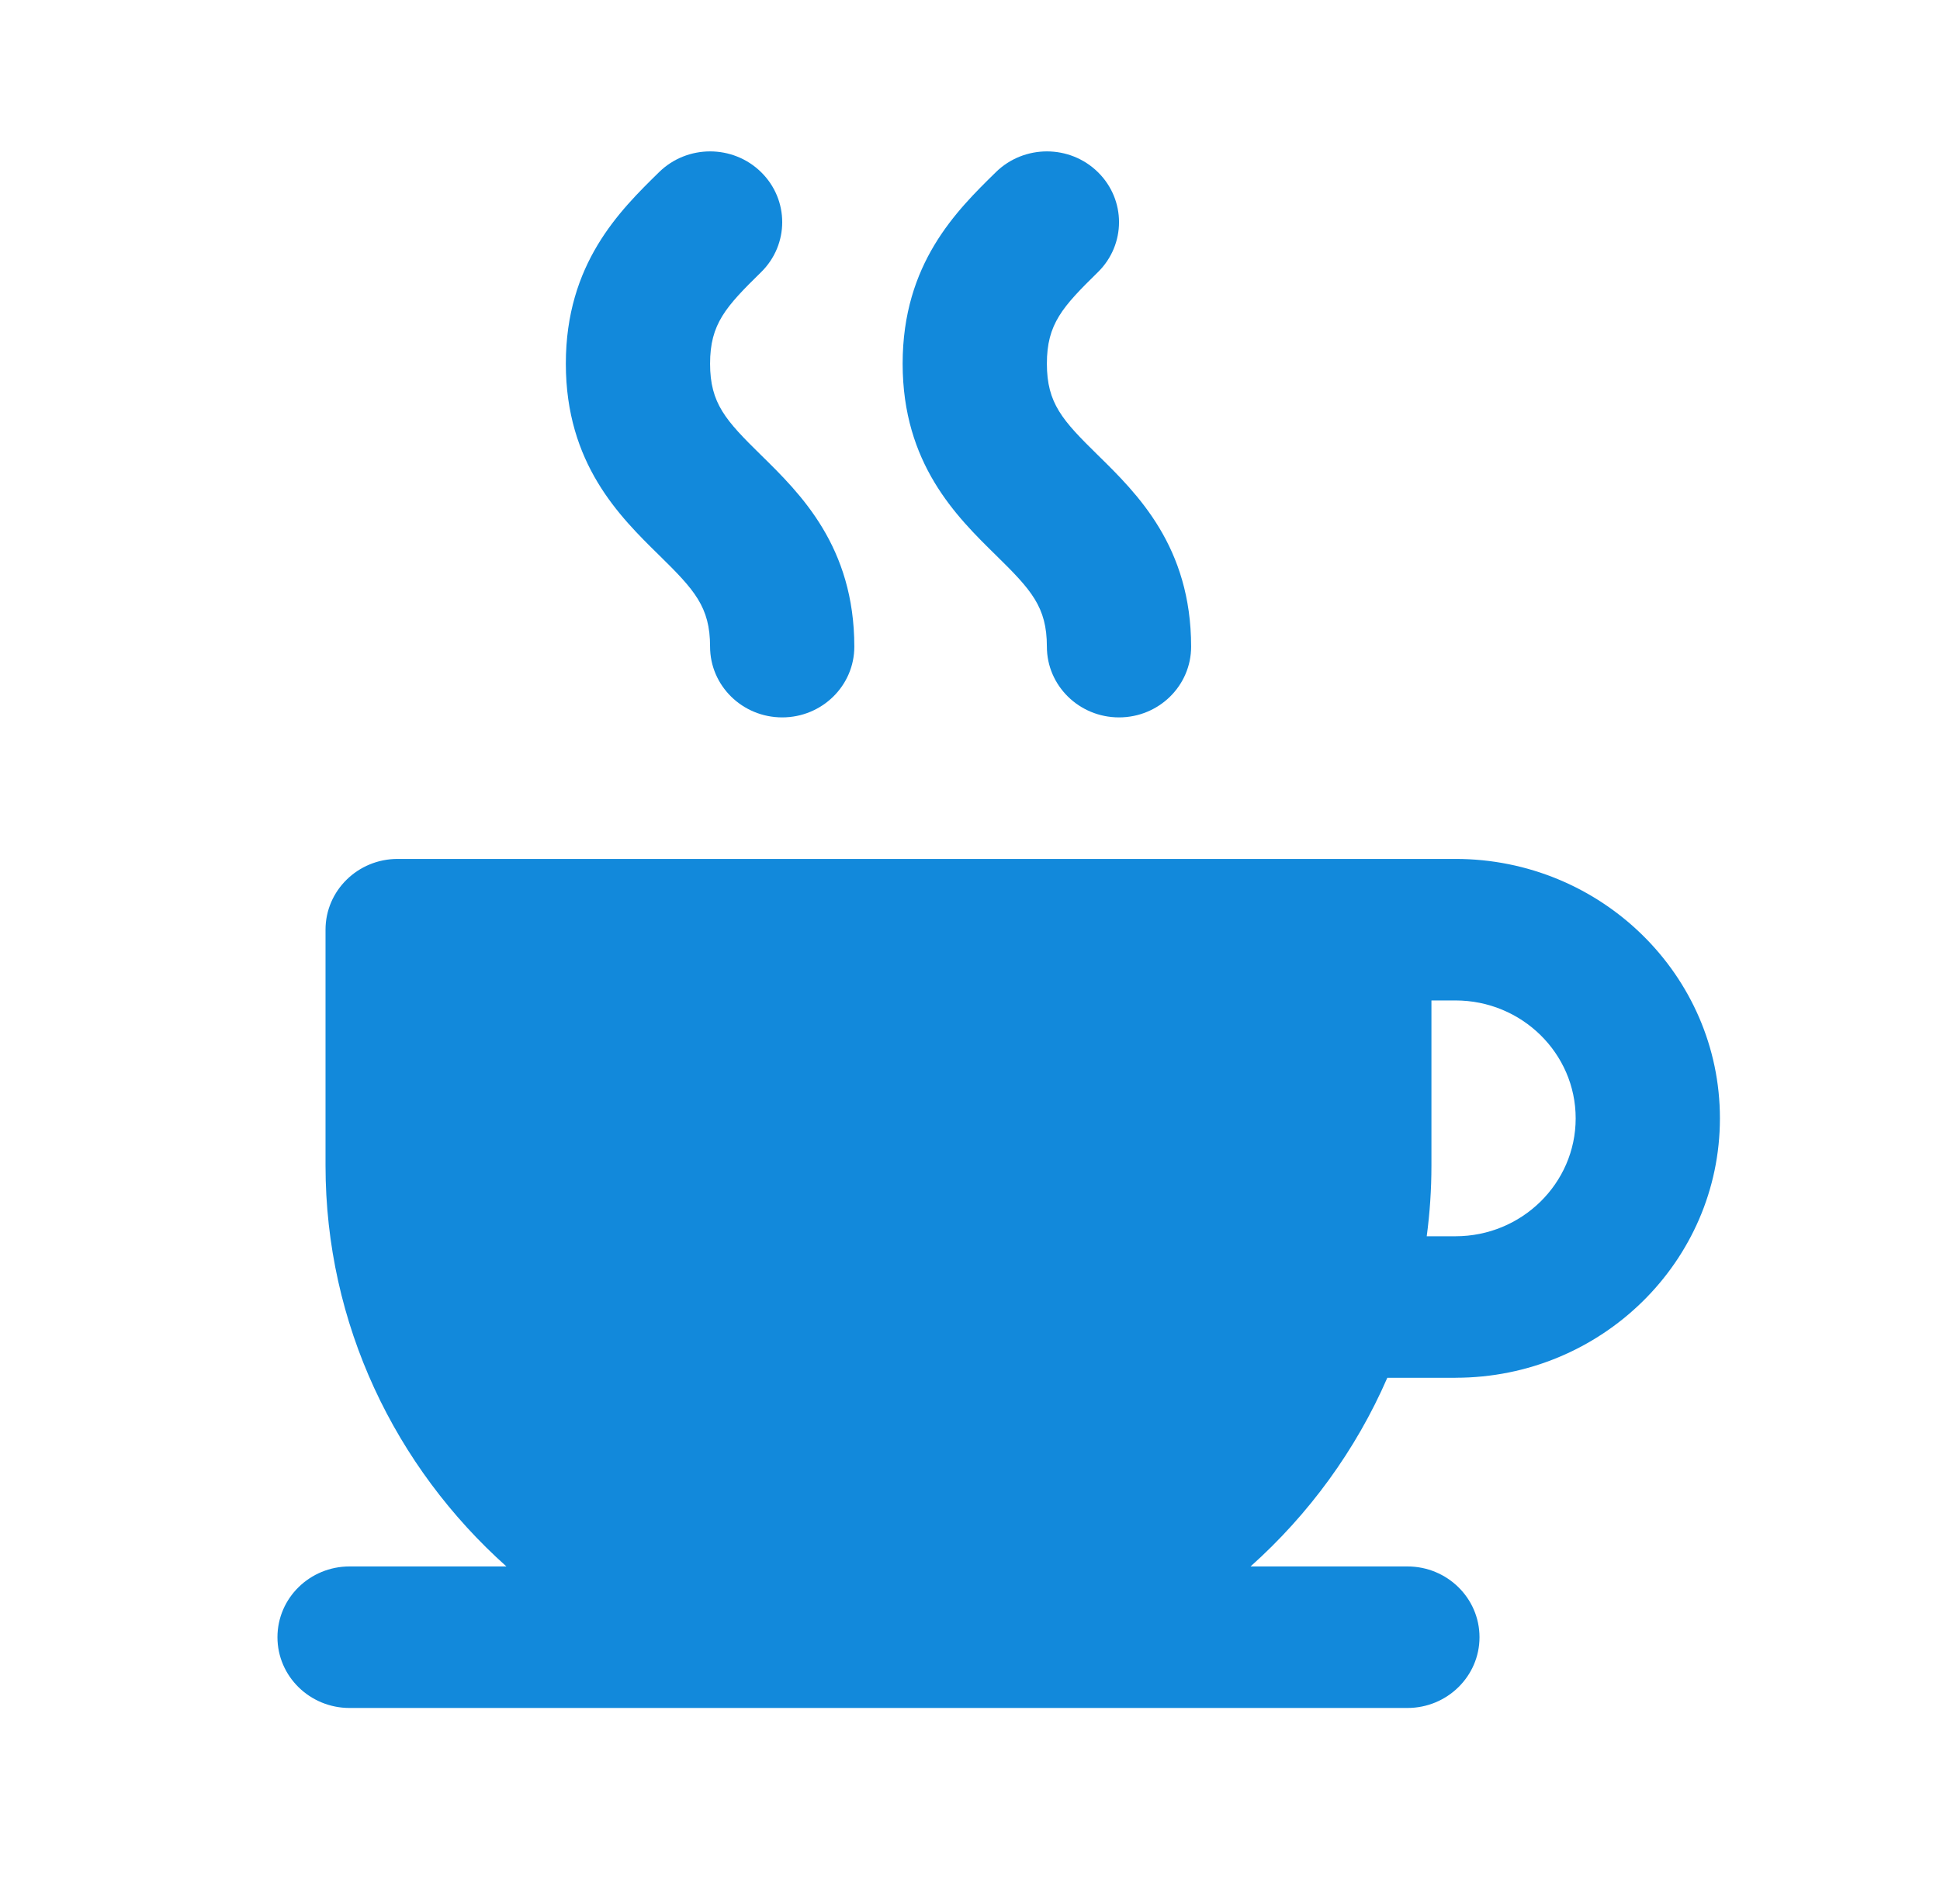
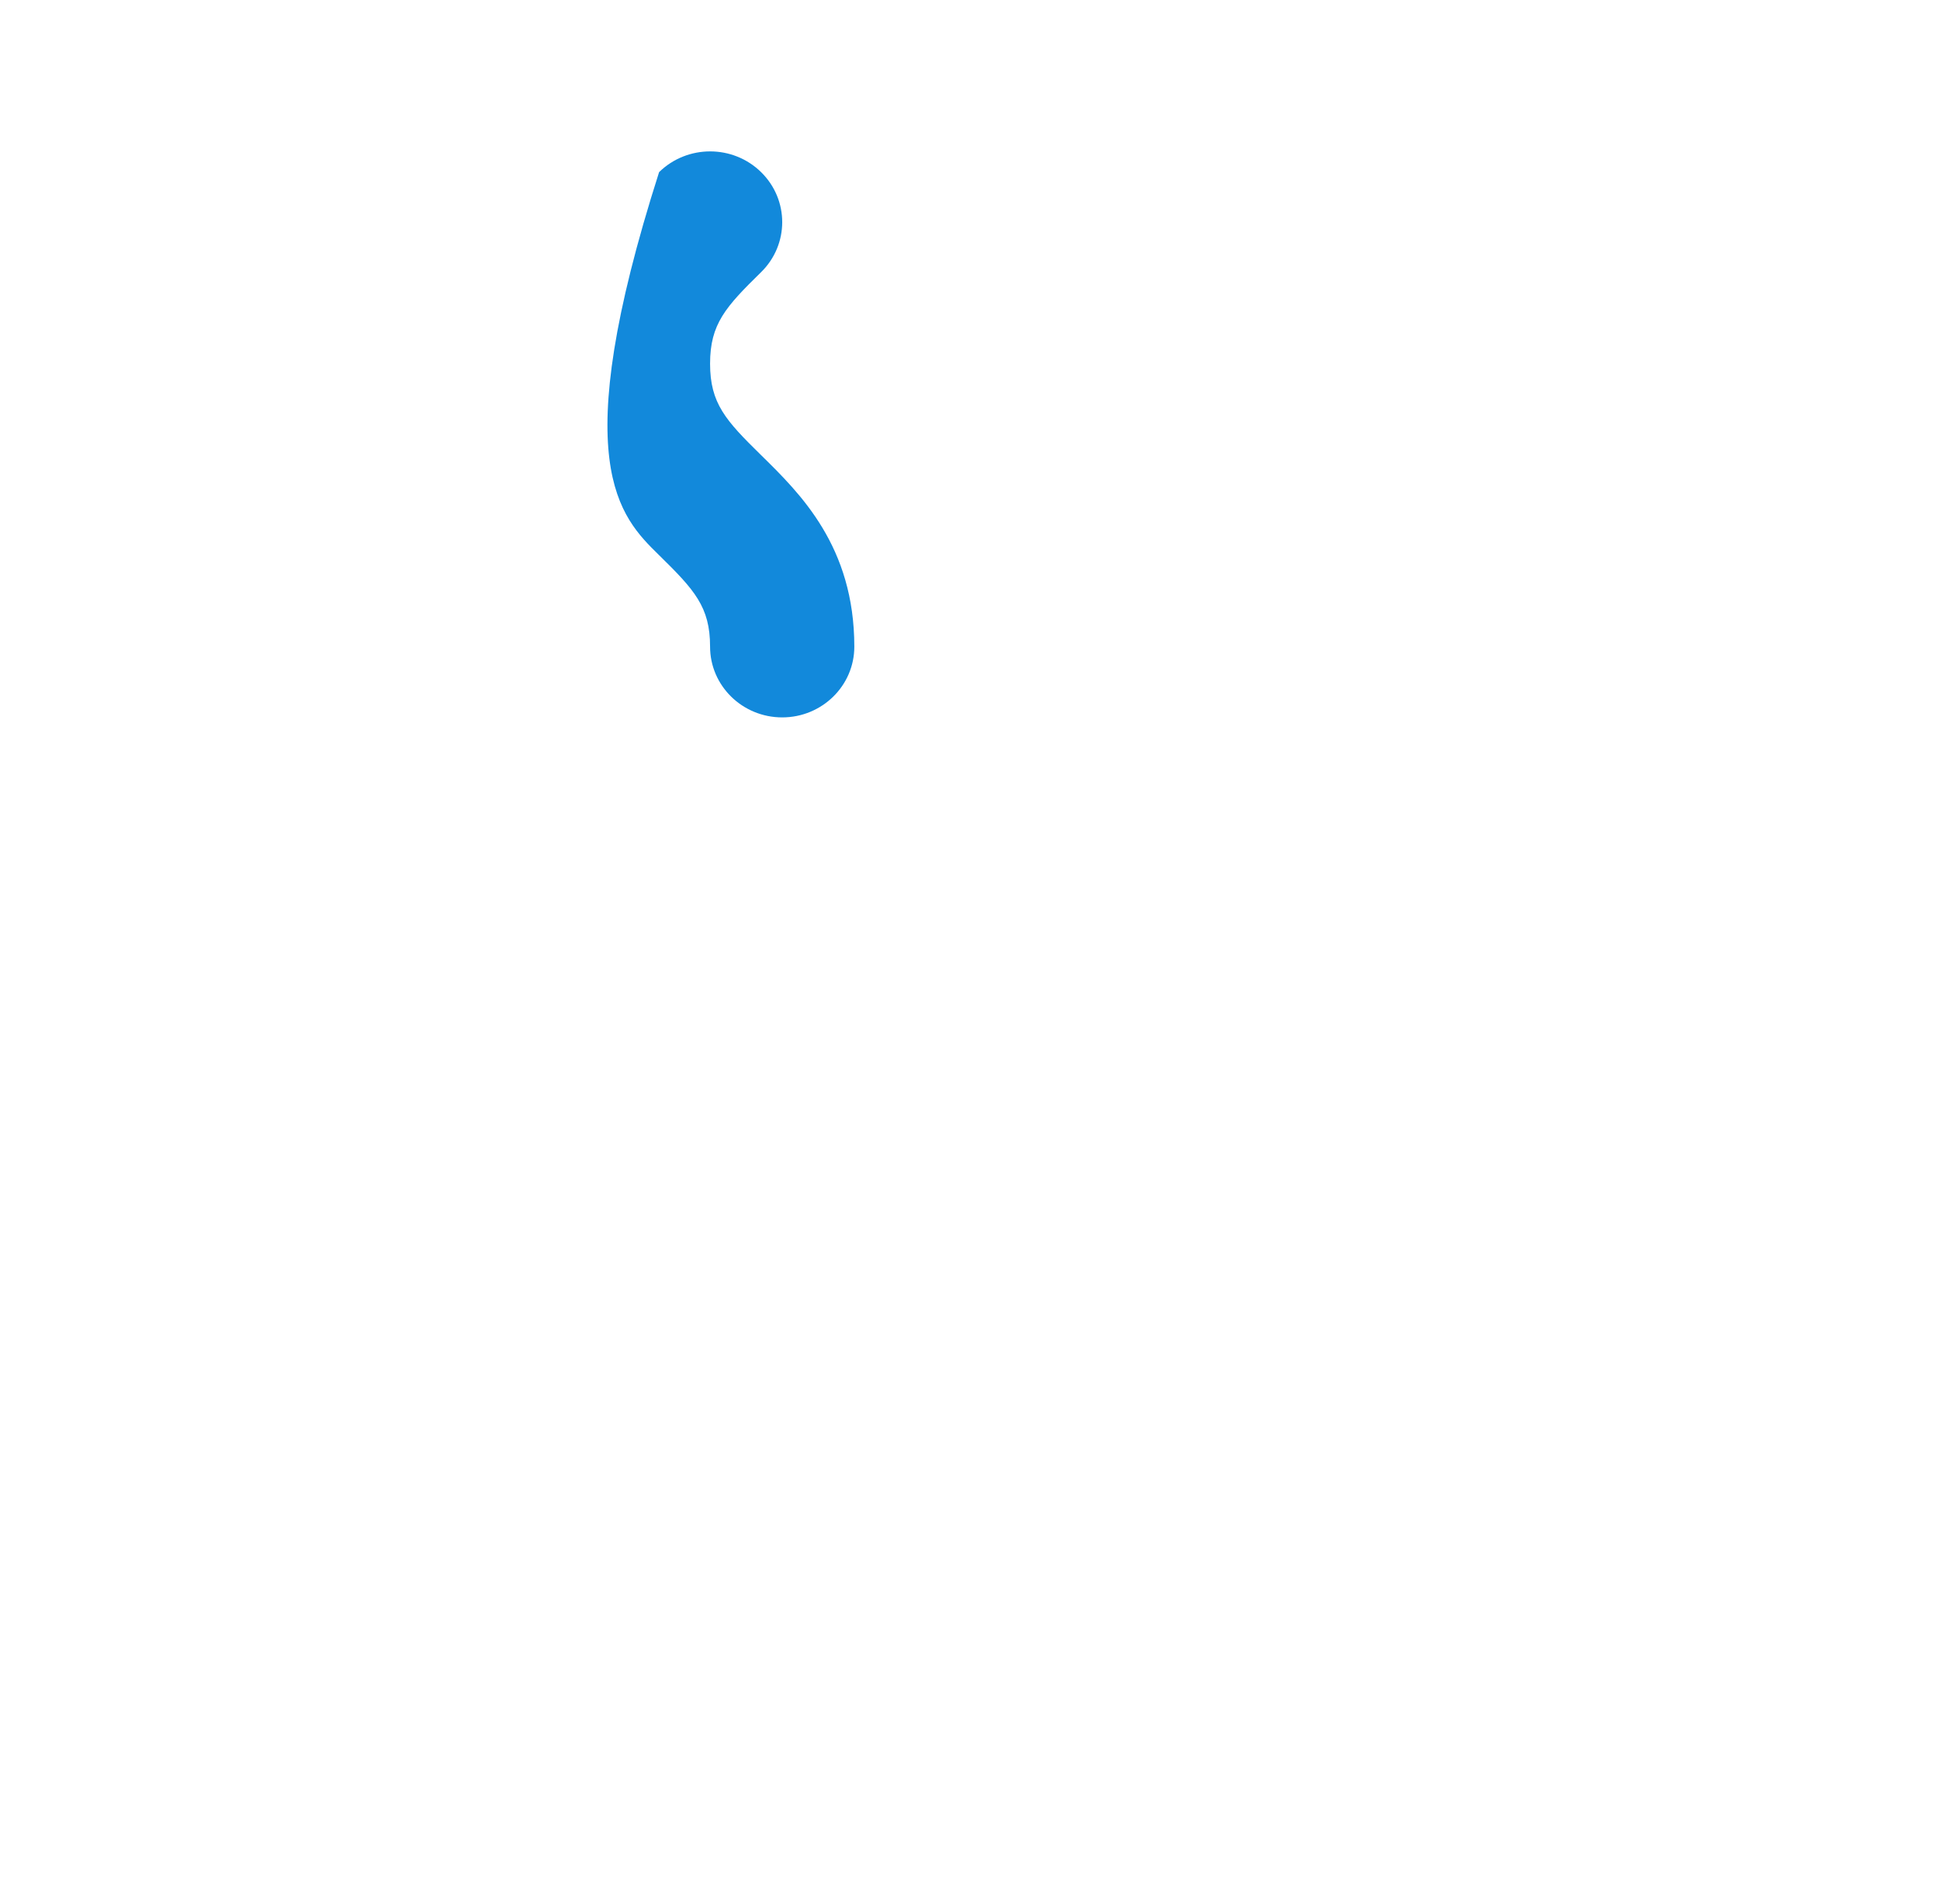
<svg xmlns="http://www.w3.org/2000/svg" width="54" height="53" viewBox="0 0 54 53" fill="none">
-   <path d="M21.184 12.67C20.2 11.704 19.765 11.231 19.765 10.124C19.765 9.017 20.2 8.543 21.185 7.577C21.969 6.808 21.969 5.561 21.185 4.792C20.401 4.022 19.13 4.023 18.346 4.792C17.25 5.866 15.75 7.338 15.75 10.124C15.75 12.909 17.25 14.381 18.346 15.456C19.33 16.422 19.765 16.895 19.765 18.003C19.765 19.09 20.664 19.972 21.773 19.972C22.881 19.972 23.78 19.09 23.78 18.003C23.78 15.217 22.28 13.745 21.184 12.67Z" fill="#1289DB" />
-   <path d="M30.559 12.67C29.575 11.704 29.14 11.231 29.14 10.124C29.14 9.017 29.575 8.543 30.56 7.577C31.344 6.808 31.344 5.561 30.56 4.792C29.776 4.022 28.505 4.023 27.721 4.792C26.625 5.866 25.125 7.338 25.125 10.124C25.125 12.909 26.625 14.381 27.721 15.456C28.705 16.422 29.14 16.895 29.14 18.003C29.14 19.09 30.039 19.972 31.148 19.972C32.257 19.972 33.155 19.09 33.155 18.003C33.155 15.217 31.655 13.745 30.559 12.67Z" fill="#1289DB" />
-   <path d="M38.616 38.357H40.513C40.515 38.357 40.517 38.356 40.518 38.356C44.575 38.354 47.874 35.115 47.874 31.134C47.874 27.152 44.572 23.912 40.513 23.912H37.836H11.069C9.96 23.912 9.061 24.794 9.061 25.882V32.447C9.061 36.865 11.004 40.845 14.096 43.609H9.73C8.622 43.609 7.723 44.491 7.723 45.579C7.723 46.666 8.622 47.549 9.73 47.549H24.453H39.175C40.283 47.549 41.182 46.666 41.182 45.579C41.182 44.491 40.283 43.609 39.175 43.609H34.809C36.434 42.157 37.741 40.368 38.616 38.357ZM39.844 32.448V27.852H40.513C42.358 27.852 43.859 29.324 43.859 31.134C43.859 32.945 42.358 34.417 40.513 34.417C40.512 34.417 40.511 34.417 40.511 34.417H39.713C39.799 33.773 39.844 33.115 39.844 32.448Z" fill="#1289DB" />
+   <path d="M21.184 12.67C20.2 11.704 19.765 11.231 19.765 10.124C19.765 9.017 20.2 8.543 21.185 7.577C21.969 6.808 21.969 5.561 21.185 4.792C20.401 4.022 19.13 4.023 18.346 4.792C15.75 12.909 17.25 14.381 18.346 15.456C19.33 16.422 19.765 16.895 19.765 18.003C19.765 19.09 20.664 19.972 21.773 19.972C22.881 19.972 23.78 19.09 23.78 18.003C23.78 15.217 22.28 13.745 21.184 12.67Z" fill="#1289DB" />
</svg>